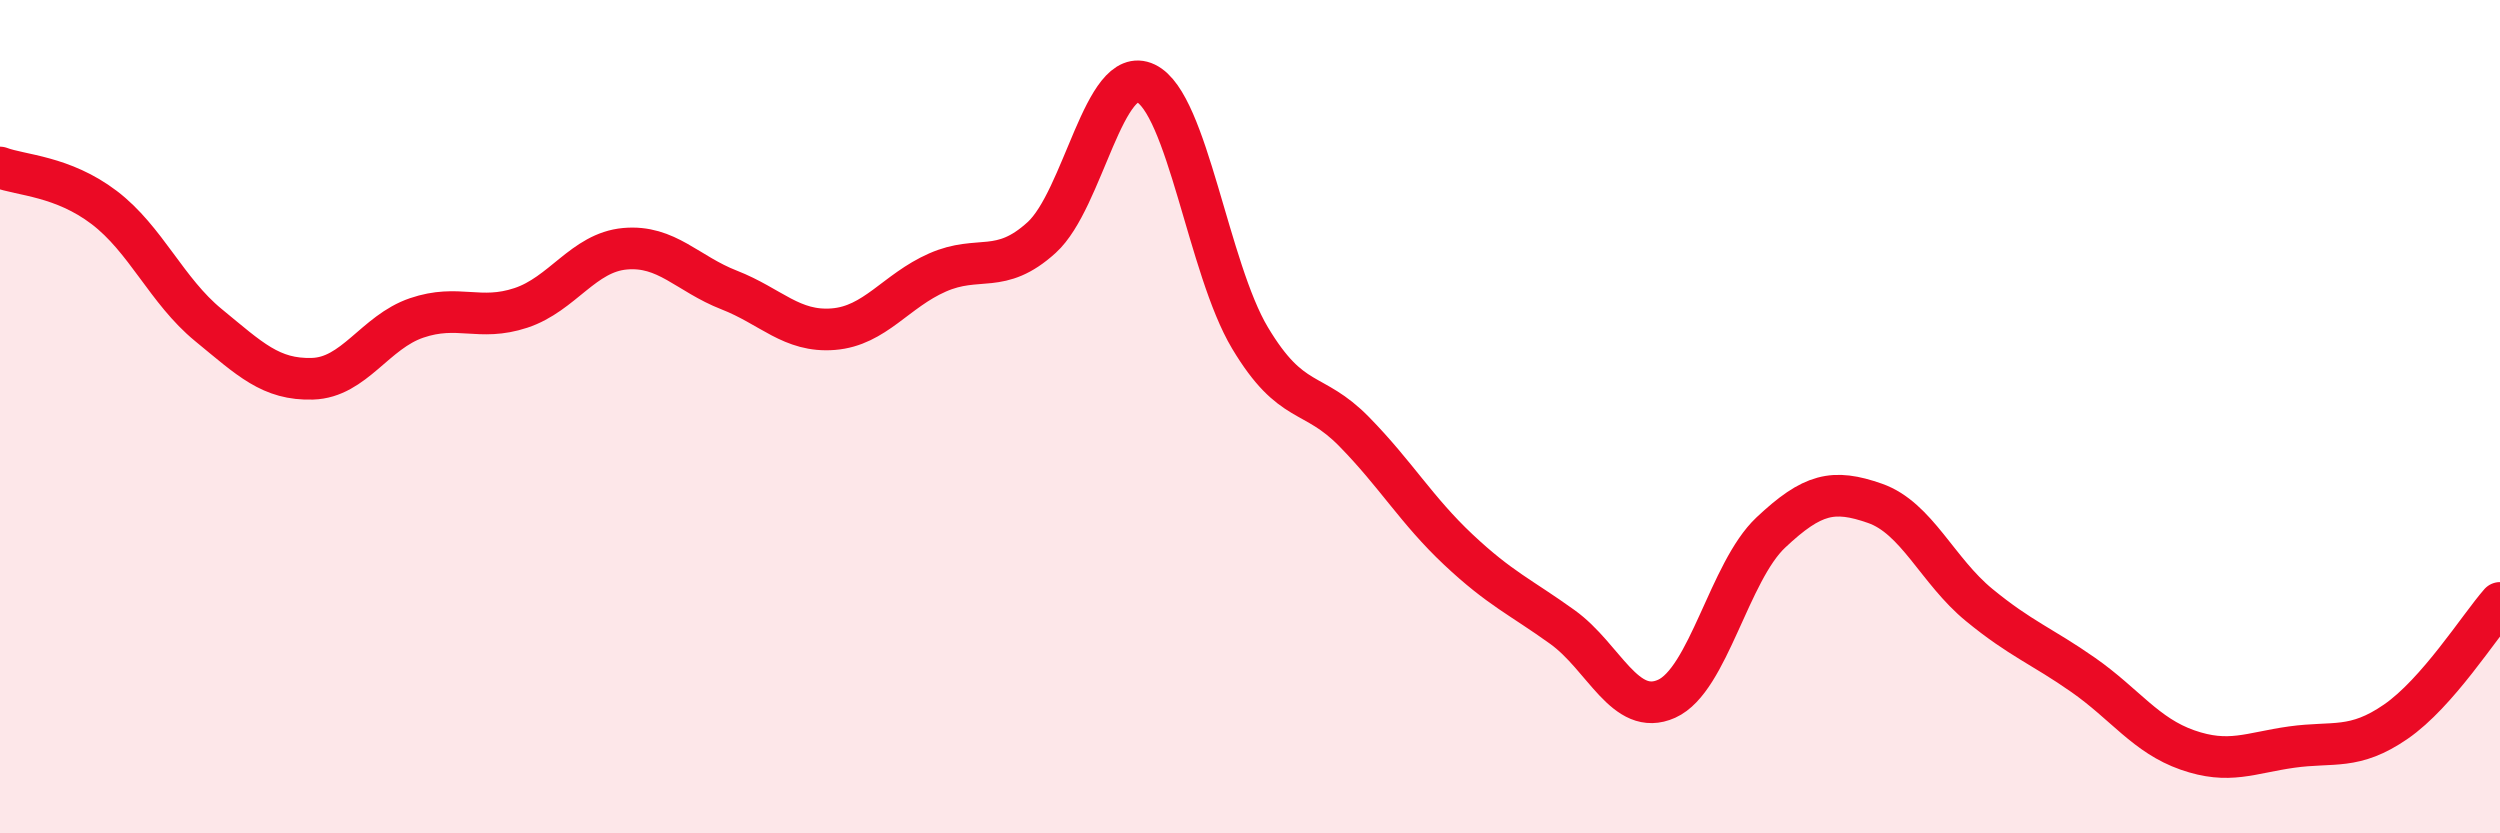
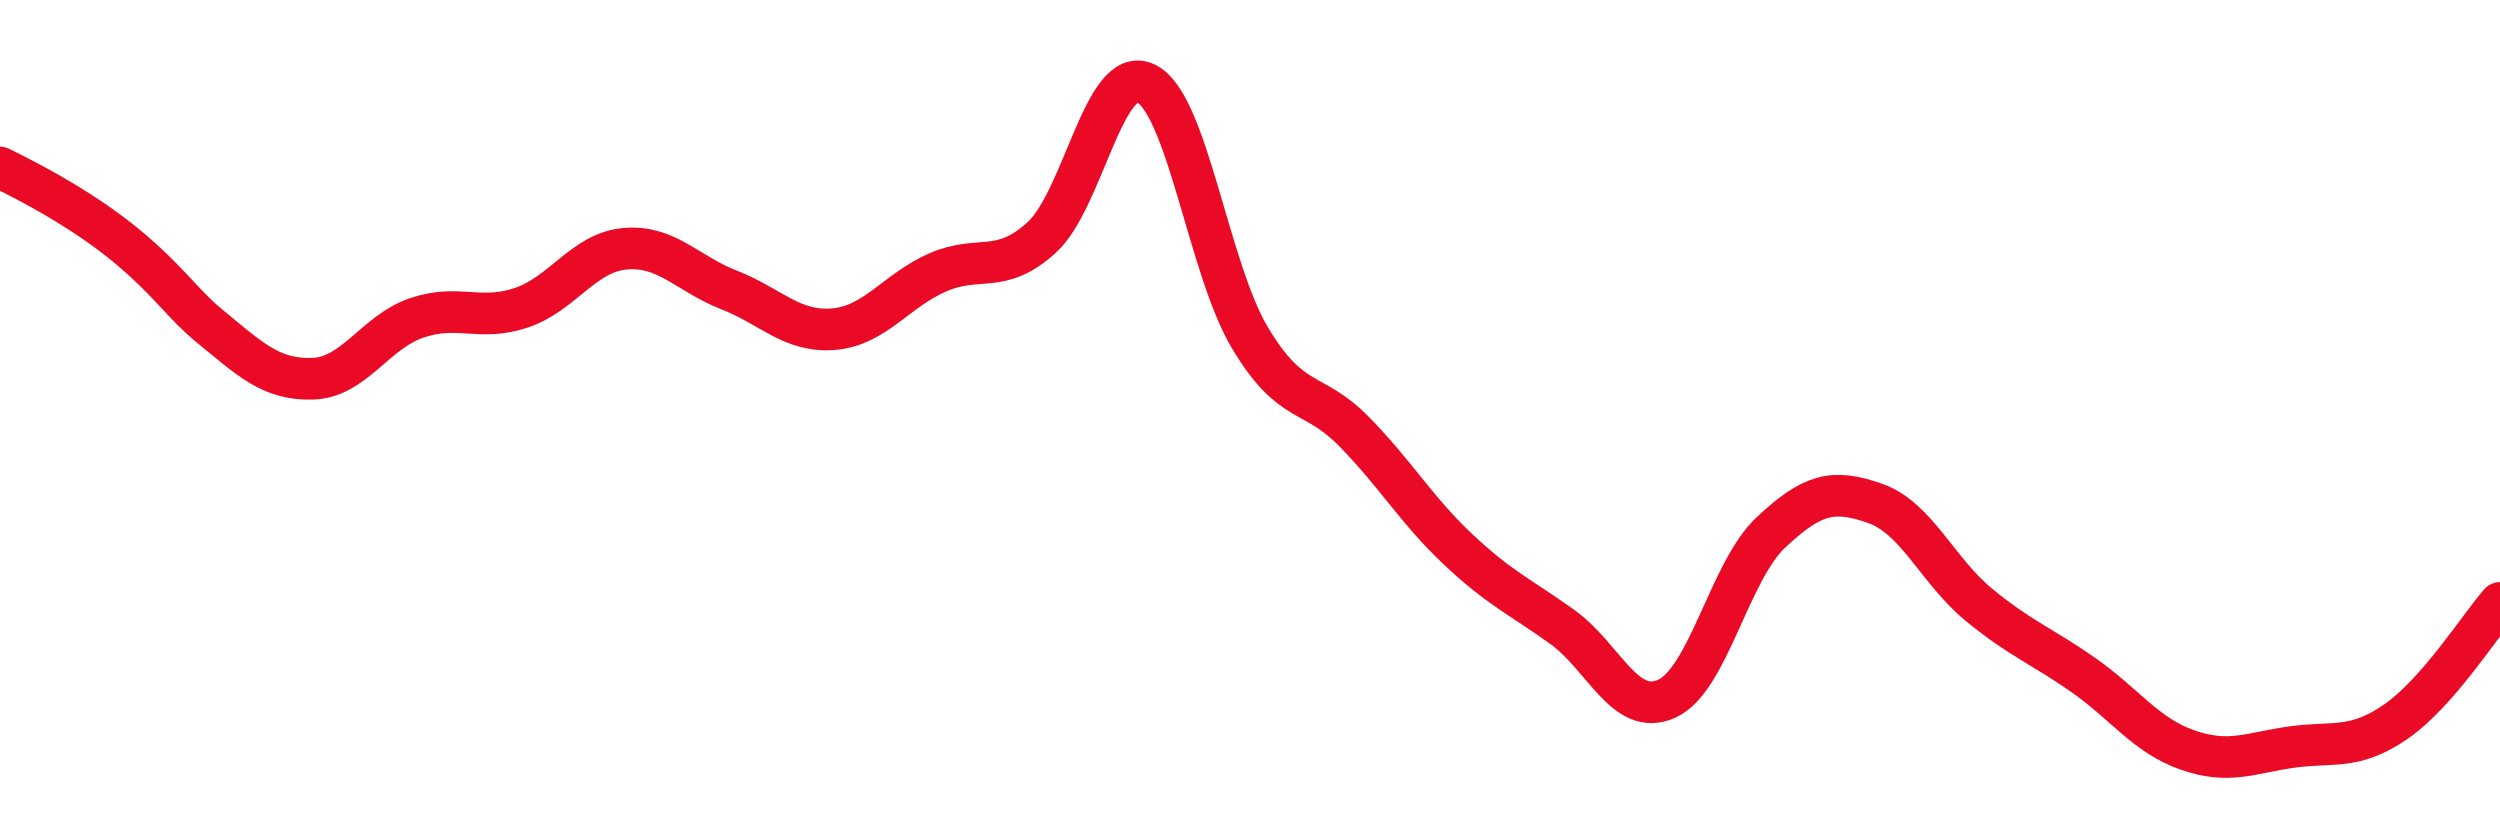
<svg xmlns="http://www.w3.org/2000/svg" width="60" height="20" viewBox="0 0 60 20">
-   <path d="M 0,4.02 C 0.5,4.21 1.5,4.22 2.5,4.98 C 3.5,5.74 4,6.98 5,7.8 C 6,8.62 6.5,9.12 7.5,9.09 C 8.5,9.06 9,7.97 10,7.63 C 11,7.29 11.5,7.72 12.5,7.39 C 13.5,7.06 14,6.06 15,5.97 C 16,5.88 16.5,6.57 17.5,6.96 C 18.5,7.35 19,7.98 20,7.9 C 21,7.82 21.5,6.98 22.5,6.54 C 23.5,6.1 24,6.61 25,5.7 C 26,4.79 26.5,1.52 27.5,2 C 28.5,2.48 29,6.44 30,8.11 C 31,9.78 31.5,9.34 32.5,10.36 C 33.5,11.38 34,12.25 35,13.19 C 36,14.13 36.5,14.33 37.5,15.05 C 38.5,15.77 39,17.22 40,16.77 C 41,16.32 41.5,13.72 42.5,12.78 C 43.5,11.84 44,11.73 45,12.08 C 46,12.43 46.5,13.7 47.5,14.52 C 48.5,15.34 49,15.5 50,16.2 C 51,16.9 51.5,17.65 52.5,18 C 53.5,18.35 54,18.07 55,17.93 C 56,17.79 56.5,18.01 57.5,17.32 C 58.5,16.63 59.5,15.04 60,14.47L60 20L0 20Z" fill="#EB0A25" opacity="0.1" stroke-linecap="round" stroke-linejoin="round" />
-   <path d="M 0,4.02 C 0.5,4.21 1.5,4.22 2.5,4.98 C 3.5,5.74 4,6.98 5,7.8 C 6,8.62 6.5,9.12 7.5,9.09 C 8.5,9.06 9,7.97 10,7.63 C 11,7.29 11.5,7.72 12.5,7.39 C 13.5,7.06 14,6.06 15,5.97 C 16,5.88 16.5,6.57 17.5,6.96 C 18.5,7.35 19,7.98 20,7.9 C 21,7.82 21.5,6.98 22.5,6.54 C 23.5,6.1 24,6.61 25,5.7 C 26,4.79 26.5,1.52 27.5,2 C 28.5,2.48 29,6.44 30,8.11 C 31,9.78 31.5,9.34 32.5,10.36 C 33.5,11.38 34,12.25 35,13.19 C 36,14.13 36.5,14.33 37.5,15.05 C 38.5,15.77 39,17.22 40,16.77 C 41,16.32 41.5,13.72 42.5,12.78 C 43.5,11.84 44,11.73 45,12.08 C 46,12.43 46.5,13.7 47.5,14.52 C 48.5,15.34 49,15.5 50,16.2 C 51,16.9 51.5,17.65 52.5,18 C 53.5,18.35 54,18.07 55,17.93 C 56,17.79 56.5,18.01 57.5,17.32 C 58.5,16.63 59.5,15.04 60,14.47" stroke="#EB0A25" stroke-width="1" fill="none" stroke-linecap="round" stroke-linejoin="round" />
+   <path d="M 0,4.02 C 3.5,5.74 4,6.98 5,7.8 C 6,8.62 6.5,9.12 7.5,9.09 C 8.5,9.06 9,7.97 10,7.63 C 11,7.29 11.5,7.72 12.5,7.39 C 13.5,7.06 14,6.06 15,5.97 C 16,5.88 16.5,6.57 17.5,6.96 C 18.5,7.35 19,7.98 20,7.9 C 21,7.82 21.5,6.98 22.5,6.54 C 23.5,6.1 24,6.61 25,5.7 C 26,4.79 26.5,1.52 27.5,2 C 28.5,2.48 29,6.44 30,8.11 C 31,9.78 31.5,9.34 32.5,10.36 C 33.5,11.38 34,12.25 35,13.19 C 36,14.13 36.5,14.33 37.5,15.05 C 38.5,15.77 39,17.22 40,16.77 C 41,16.32 41.5,13.72 42.5,12.78 C 43.5,11.84 44,11.73 45,12.08 C 46,12.43 46.5,13.7 47.5,14.52 C 48.5,15.34 49,15.5 50,16.2 C 51,16.9 51.5,17.65 52.5,18 C 53.5,18.35 54,18.07 55,17.93 C 56,17.79 56.5,18.01 57.5,17.32 C 58.5,16.63 59.5,15.04 60,14.47" stroke="#EB0A25" stroke-width="1" fill="none" stroke-linecap="round" stroke-linejoin="round" />
</svg>